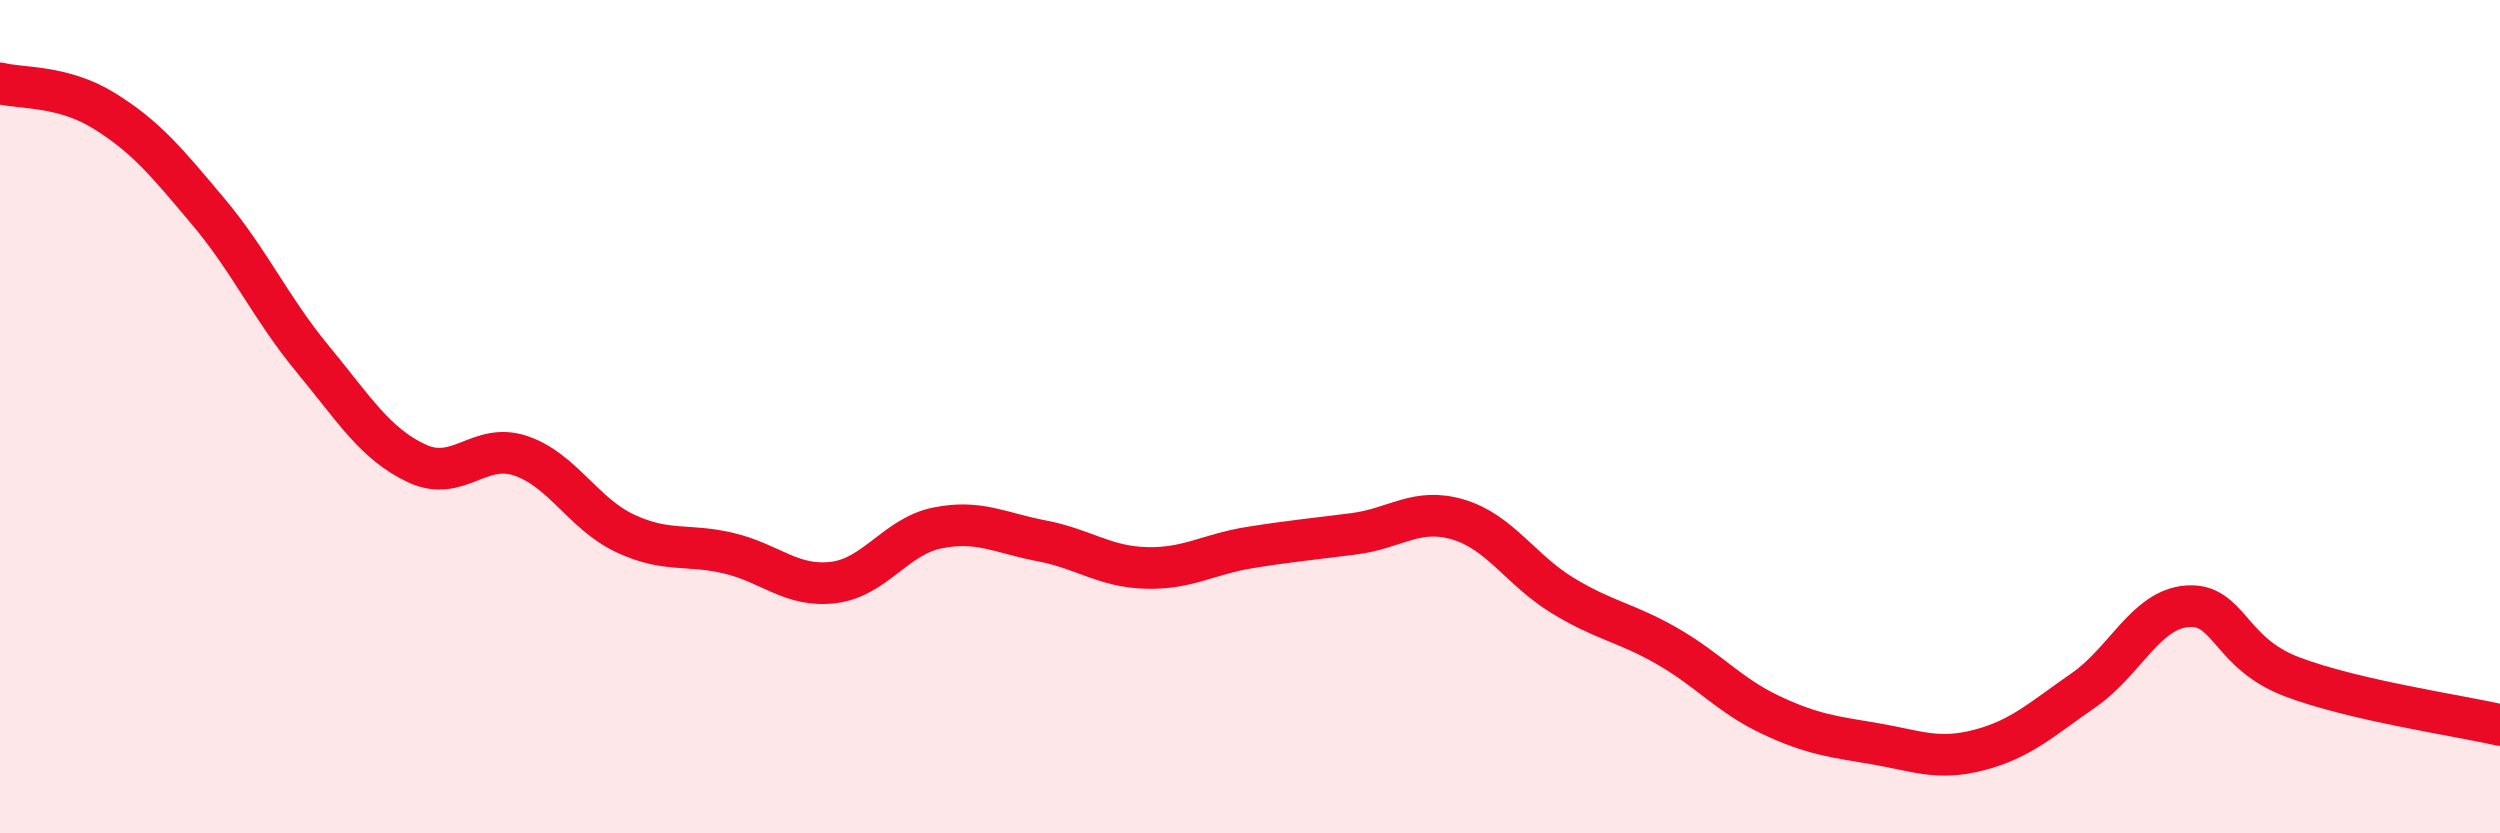
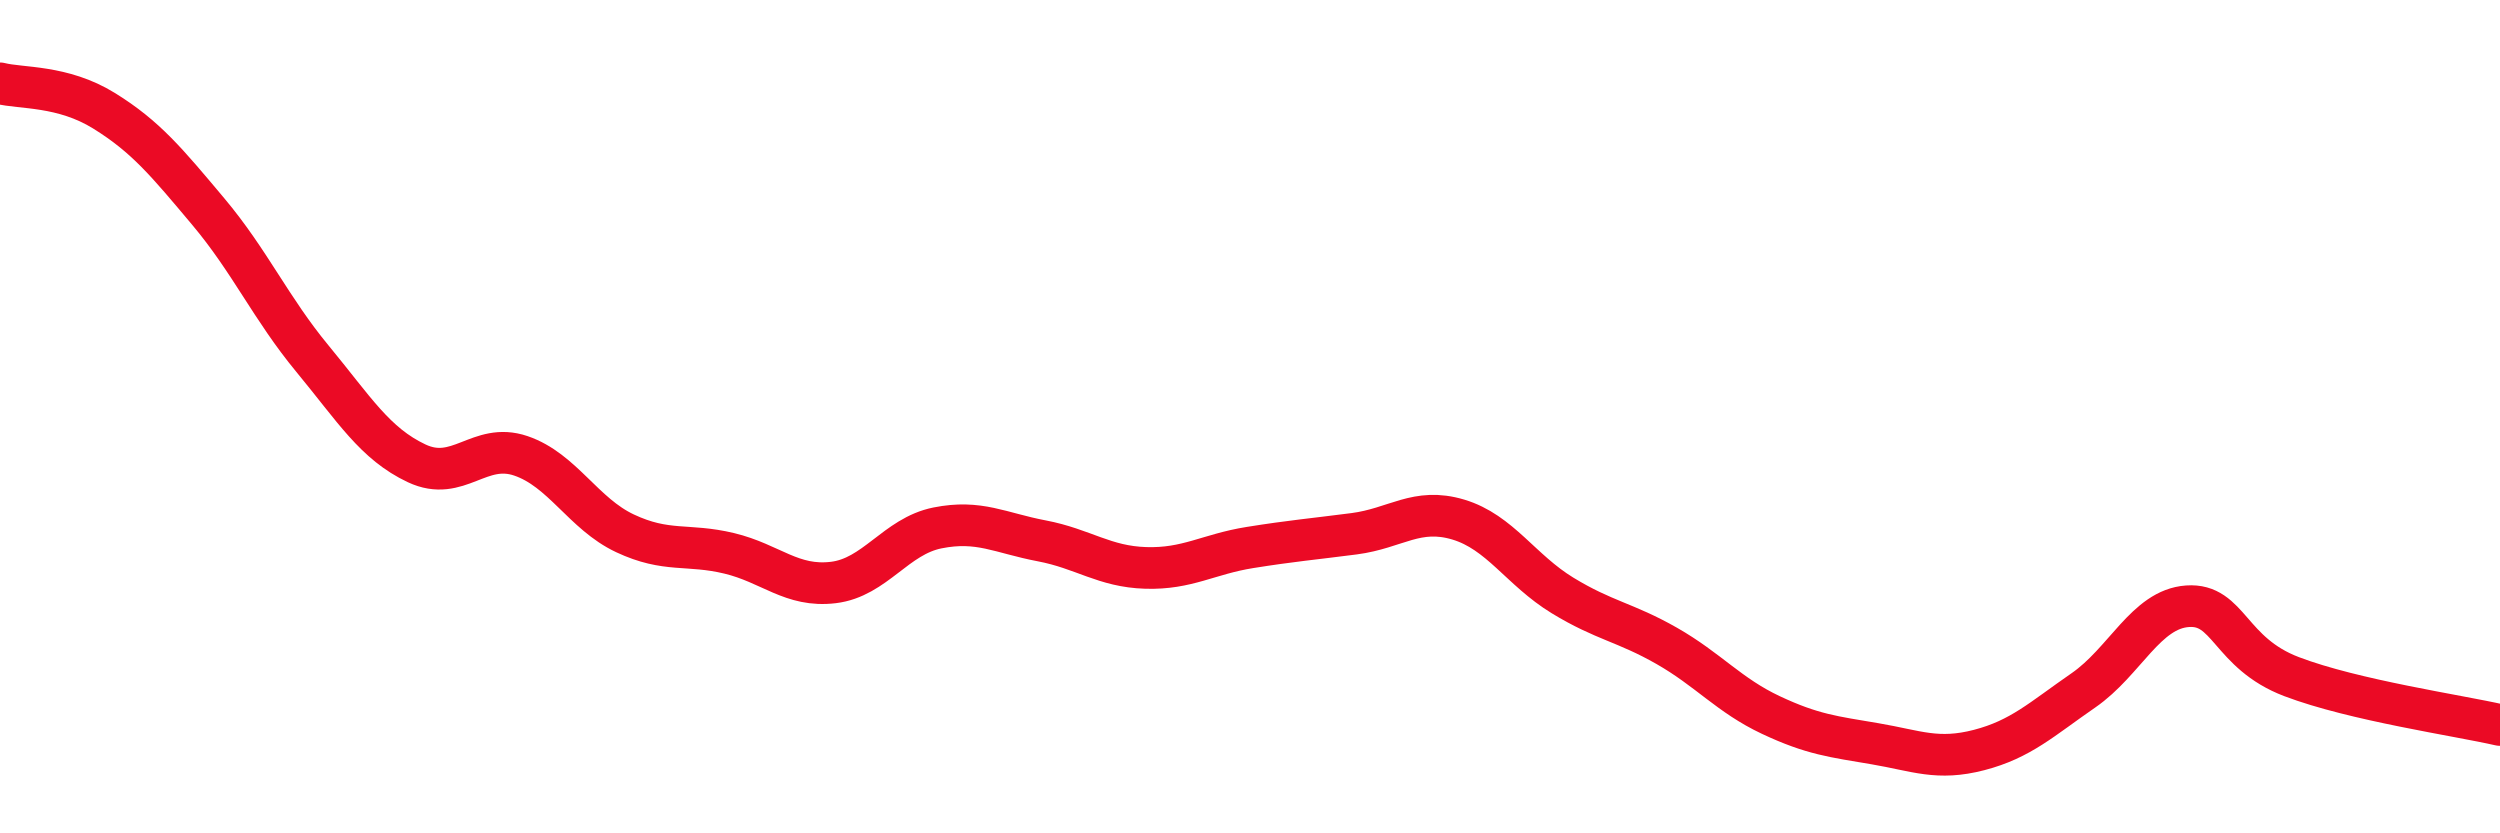
<svg xmlns="http://www.w3.org/2000/svg" width="60" height="20" viewBox="0 0 60 20">
-   <path d="M 0,2 C 0.5,2.13 1.5,2.04 2.5,2.66 C 3.5,3.28 4,3.89 5,5.08 C 6,6.27 6.5,7.4 7.5,8.61 C 8.5,9.82 9,10.65 10,11.12 C 11,11.59 11.5,10.6 12.5,10.94 C 13.5,11.28 14,12.33 15,12.8 C 16,13.27 16.5,13.04 17.5,13.28 C 18.5,13.52 19,14.1 20,13.98 C 21,13.86 21.5,12.87 22.5,12.67 C 23.5,12.47 24,12.79 25,12.98 C 26,13.17 26.5,13.6 27.5,13.63 C 28.5,13.66 29,13.3 30,13.14 C 31,12.98 31.5,12.94 32.5,12.81 C 33.5,12.68 34,12.17 35,12.47 C 36,12.77 36.5,13.68 37.5,14.29 C 38.5,14.9 39,14.93 40,15.5 C 41,16.07 41.5,16.69 42.5,17.16 C 43.5,17.63 44,17.68 45,17.85 C 46,18.02 46.5,18.26 47.5,18 C 48.5,17.74 49,17.26 50,16.57 C 51,15.88 51.5,14.62 52.5,14.55 C 53.5,14.48 53.5,15.67 55,16.24 C 56.5,16.81 59,17.17 60,17.4L60 20L0 20Z" fill="#EB0A25" opacity="0.1" stroke-linecap="round" stroke-linejoin="round" />
  <path d="M 0,2 C 0.5,2.13 1.5,2.04 2.5,2.66 C 3.5,3.28 4,3.89 5,5.08 C 6,6.27 6.5,7.4 7.5,8.61 C 8.5,9.82 9,10.65 10,11.12 C 11,11.59 11.5,10.6 12.5,10.94 C 13.5,11.28 14,12.33 15,12.8 C 16,13.27 16.5,13.04 17.5,13.28 C 18.5,13.52 19,14.1 20,13.98 C 21,13.86 21.5,12.87 22.5,12.67 C 23.5,12.47 24,12.79 25,12.98 C 26,13.17 26.5,13.6 27.5,13.63 C 28.5,13.66 29,13.3 30,13.14 C 31,12.98 31.5,12.94 32.5,12.81 C 33.5,12.68 34,12.17 35,12.47 C 36,12.77 36.5,13.68 37.5,14.29 C 38.5,14.9 39,14.93 40,15.5 C 41,16.07 41.5,16.69 42.5,17.16 C 43.5,17.63 44,17.68 45,17.85 C 46,18.02 46.5,18.26 47.5,18 C 48.5,17.74 49,17.26 50,16.57 C 51,15.88 51.5,14.62 52.5,14.55 C 53.5,14.48 53.5,15.67 55,16.24 C 56.5,16.81 59,17.17 60,17.4" stroke="#EB0A25" stroke-width="1" fill="none" stroke-linecap="round" stroke-linejoin="round" />
</svg>